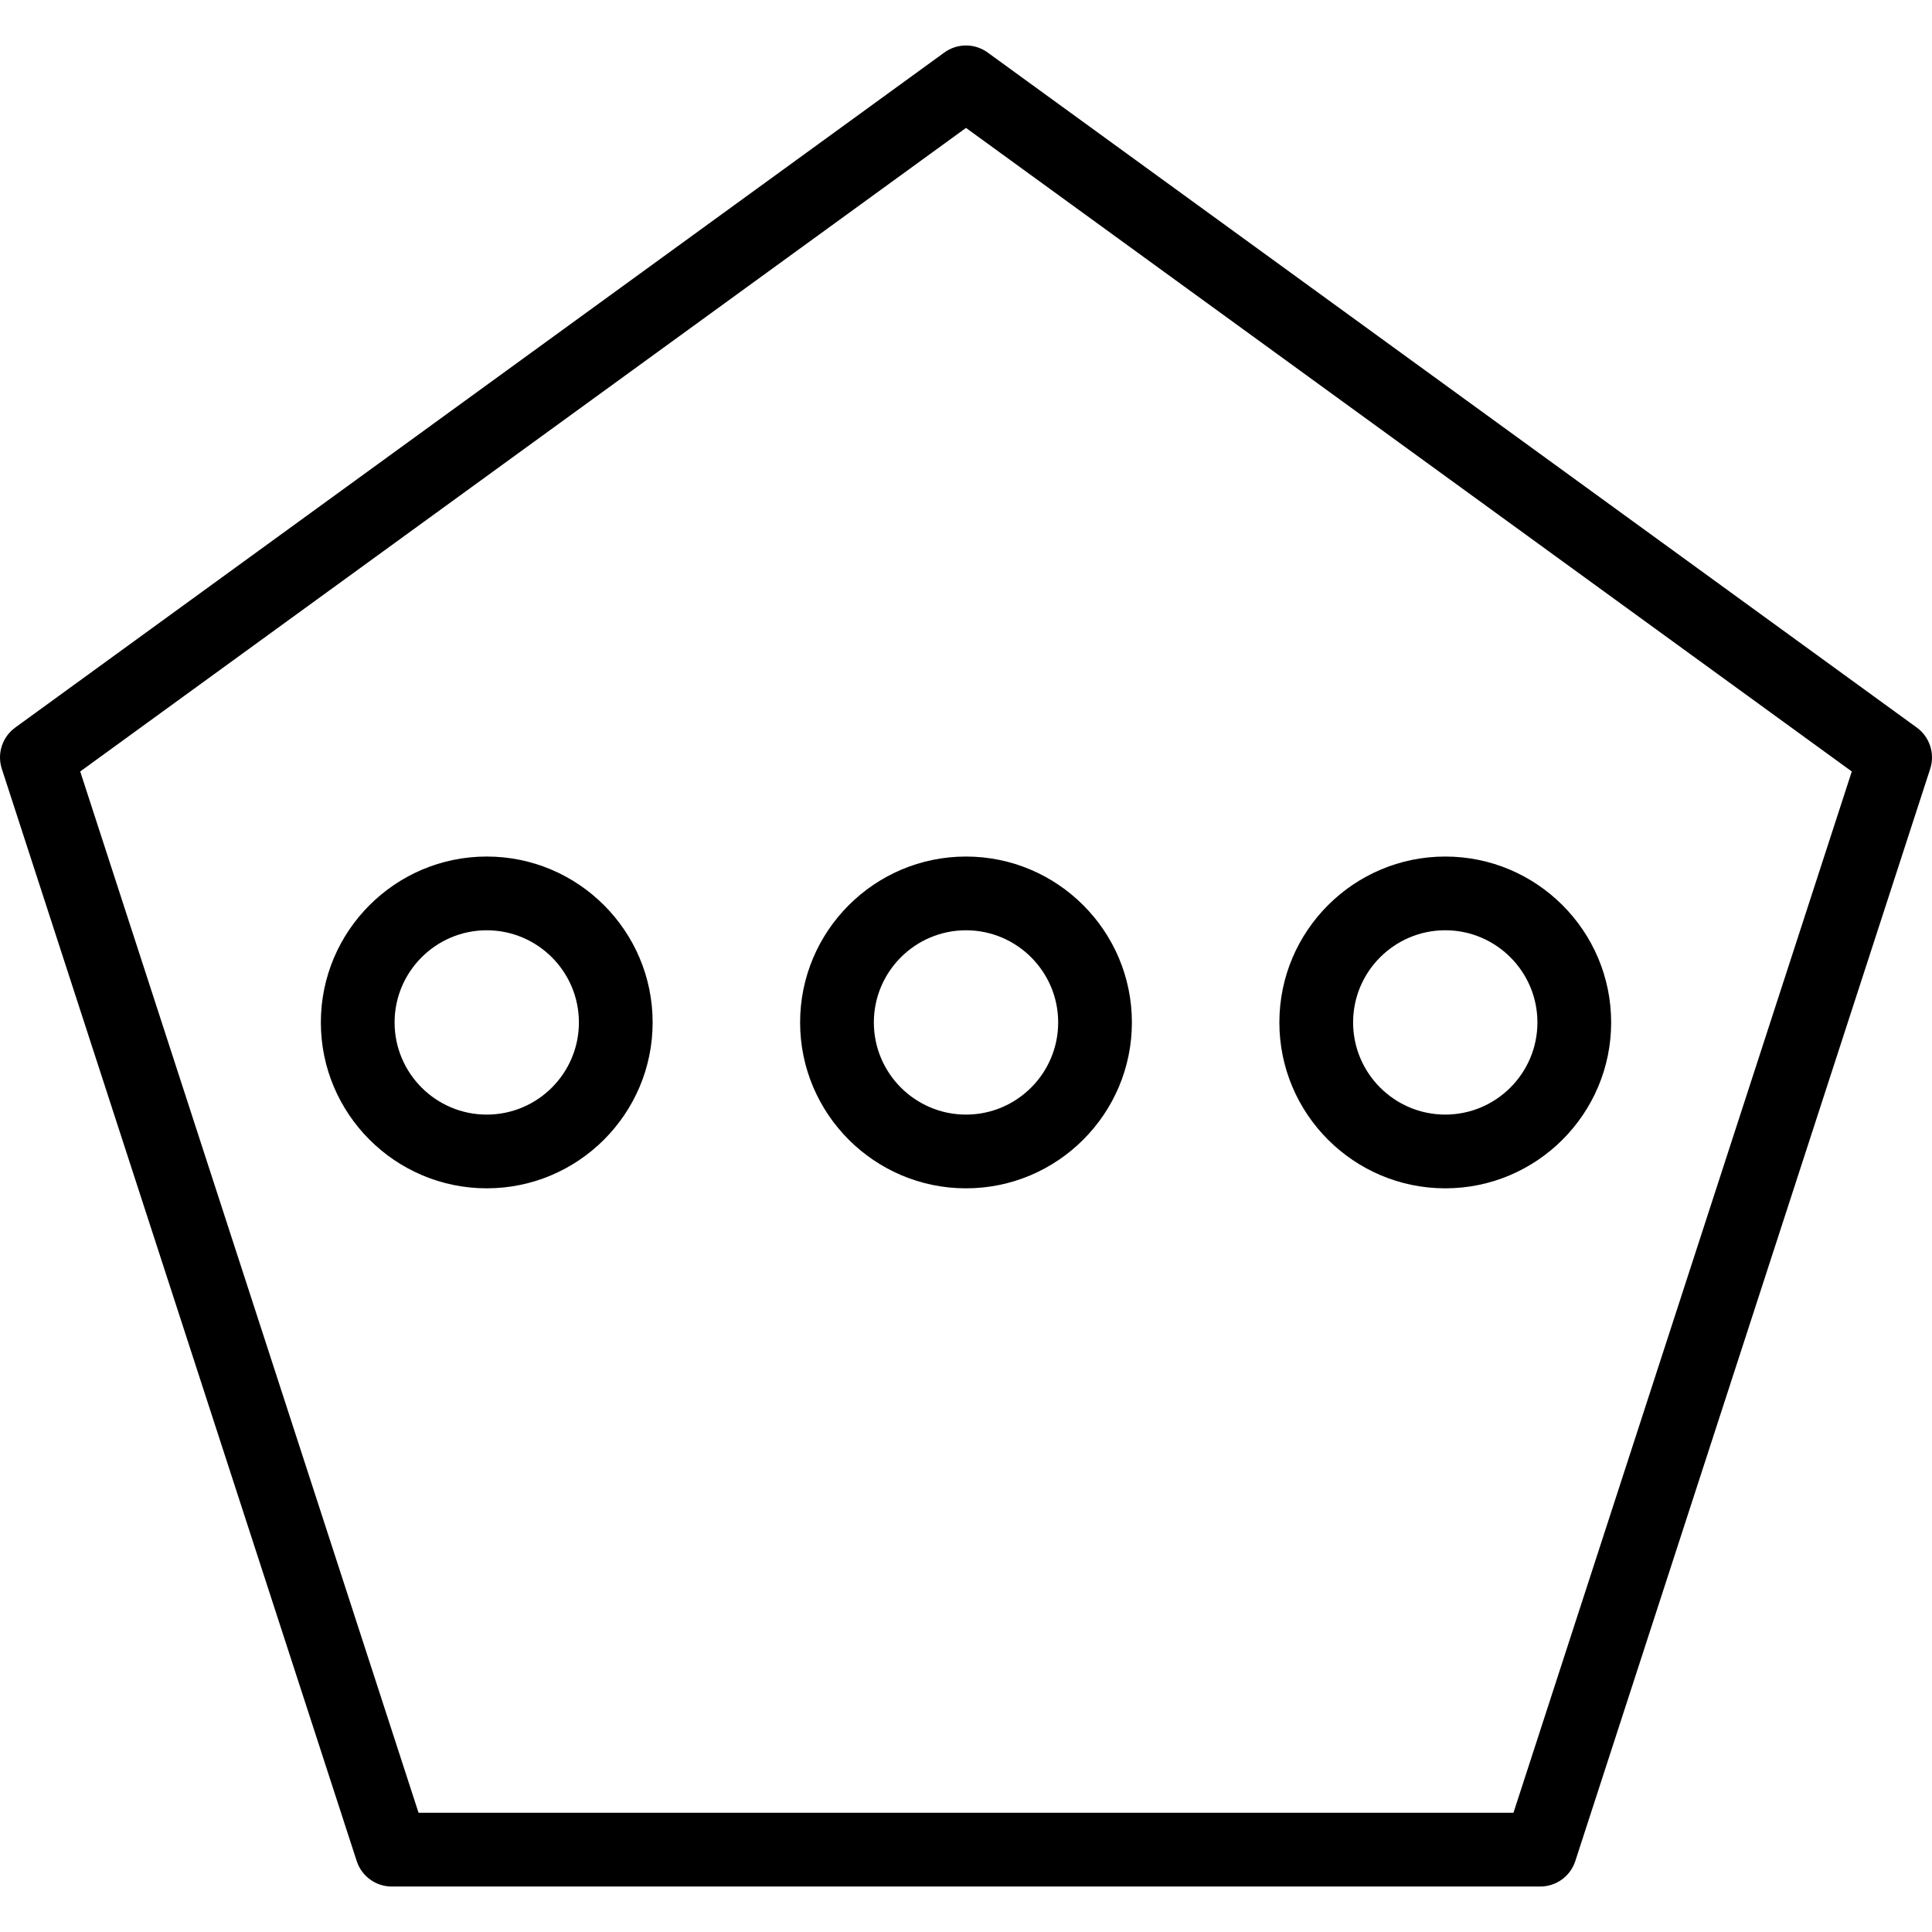
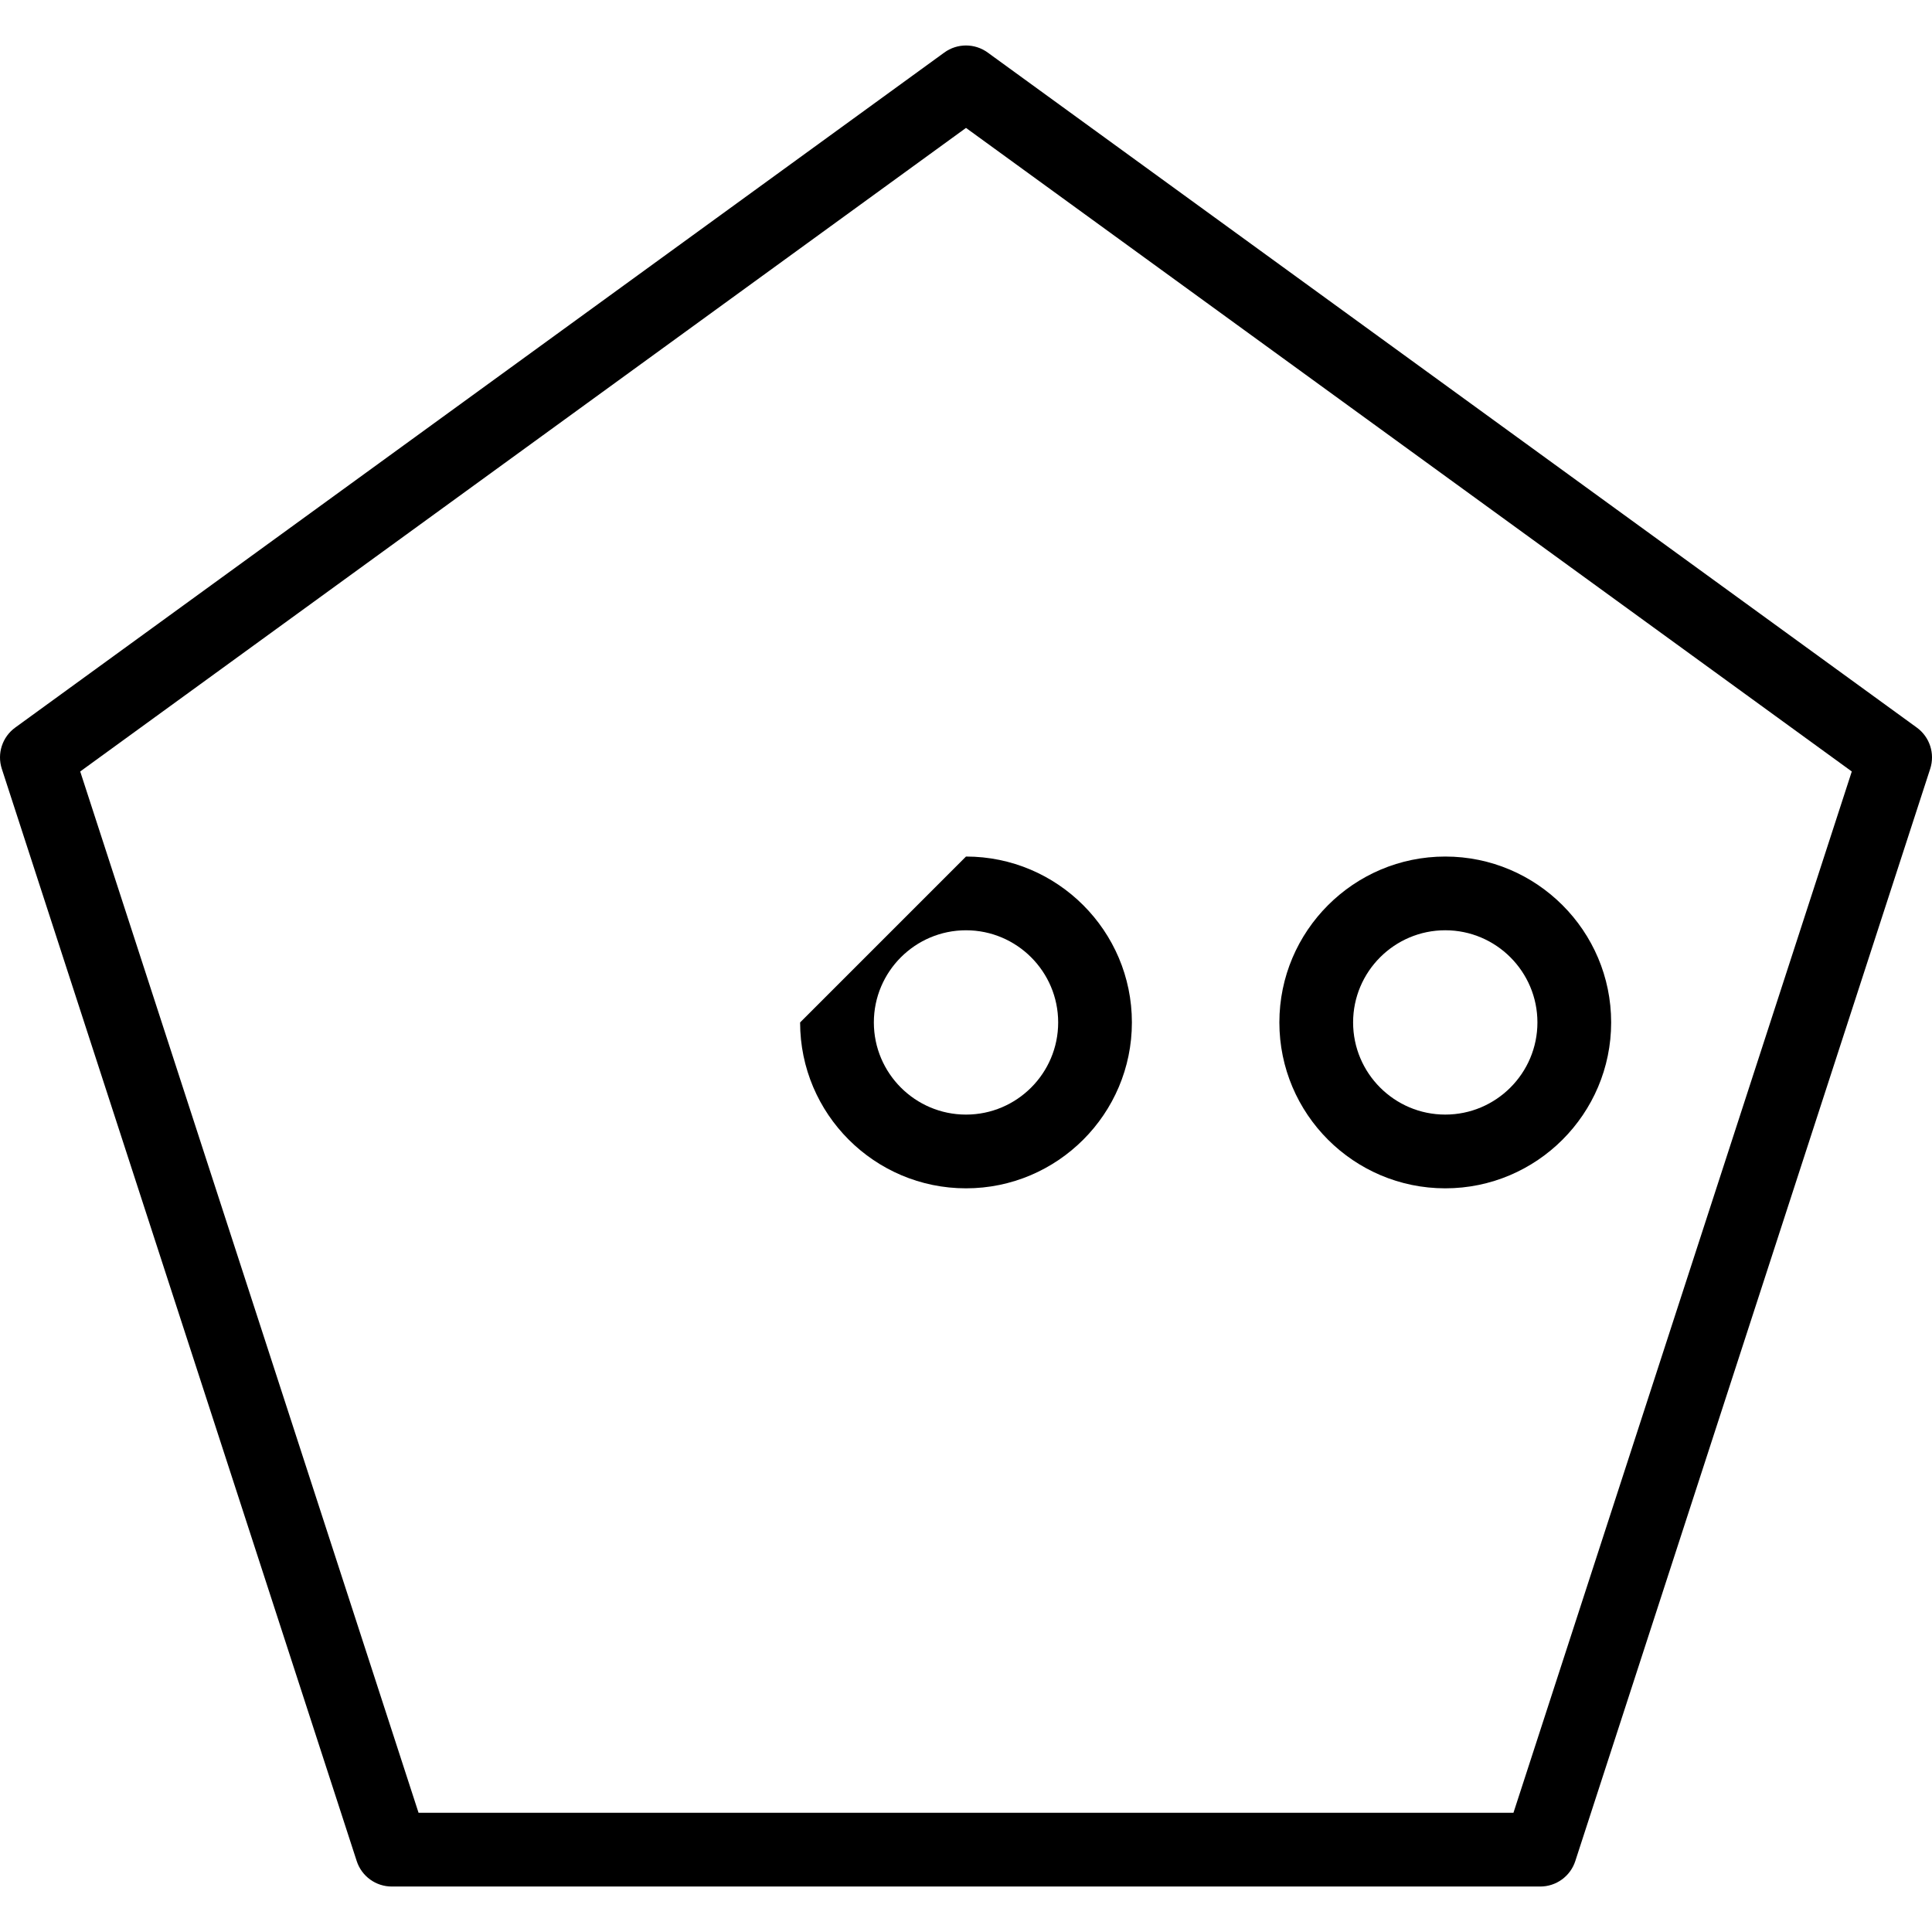
<svg xmlns="http://www.w3.org/2000/svg" fill="#000000" height="800px" width="800px" version="1.1" id="Layer_1" viewBox="0 0 204.204 204.204" xml:space="preserve">
  <g>
    <g>
      <g>
        <path d="M202.598,76.902l-98.205-71.35c-1.366-0.993-3.215-0.993-4.582,0L1.607,76.902c-1.366,0.993-1.937,2.751-1.416,4.357     l37.512,115.447c0.521,1.606,2.019,2.692,3.706,2.692h121.387c1.688,0,3.185-1.086,3.706-2.692l37.512-115.447     C204.535,79.653,203.965,77.895,202.598,76.902z M159.965,191.605H44.24L8.478,81.542l93.624-68.022l93.624,68.022     L159.965,191.605z" />
-         <path d="M51.447,90.532c-9.669,0-17.534,7.866-17.534,17.534c0,9.668,7.866,17.534,17.534,17.534     c9.668,0,17.534-7.866,17.534-17.534C68.981,98.398,61.116,90.532,51.447,90.532z M51.447,117.808     c-5.371,0-9.741-4.37-9.741-9.741c0-5.371,4.37-9.741,9.741-9.741c5.371,0,9.741,4.37,9.741,9.741     C61.188,113.438,56.818,117.808,51.447,117.808z" />
-         <path d="M84.568,108.067c0,9.669,7.866,17.534,17.534,17.534c9.668,0,17.534-7.866,17.534-17.534     c0-9.668-7.866-17.534-17.534-17.534C92.434,90.533,84.568,98.398,84.568,108.067z M111.844,108.067     c0,5.371-4.37,9.741-9.741,9.741c-5.371,0-9.741-4.37-9.741-9.741c0-5.371,4.37-9.741,9.741-9.741     C107.474,98.326,111.844,102.696,111.844,108.067z" />
+         <path d="M84.568,108.067c0,9.669,7.866,17.534,17.534,17.534c9.668,0,17.534-7.866,17.534-17.534     c0-9.668-7.866-17.534-17.534-17.534z M111.844,108.067     c0,5.371-4.37,9.741-9.741,9.741c-5.371,0-9.741-4.37-9.741-9.741c0-5.371,4.37-9.741,9.741-9.741     C107.474,98.326,111.844,102.696,111.844,108.067z" />
        <path d="M152.758,125.601c9.669,0,17.534-7.866,17.534-17.534c0-9.668-7.866-17.534-17.534-17.534     c-9.668,0-17.534,7.866-17.534,17.534C135.224,117.735,143.088,125.601,152.758,125.601z M152.758,98.325     c5.371,0,9.741,4.37,9.741,9.741c0,5.371-4.37,9.741-9.741,9.741c-5.371,0-9.741-4.37-9.741-9.741     C143.017,102.695,147.387,98.325,152.758,98.325z" />
      </g>
    </g>
  </g>
</svg>